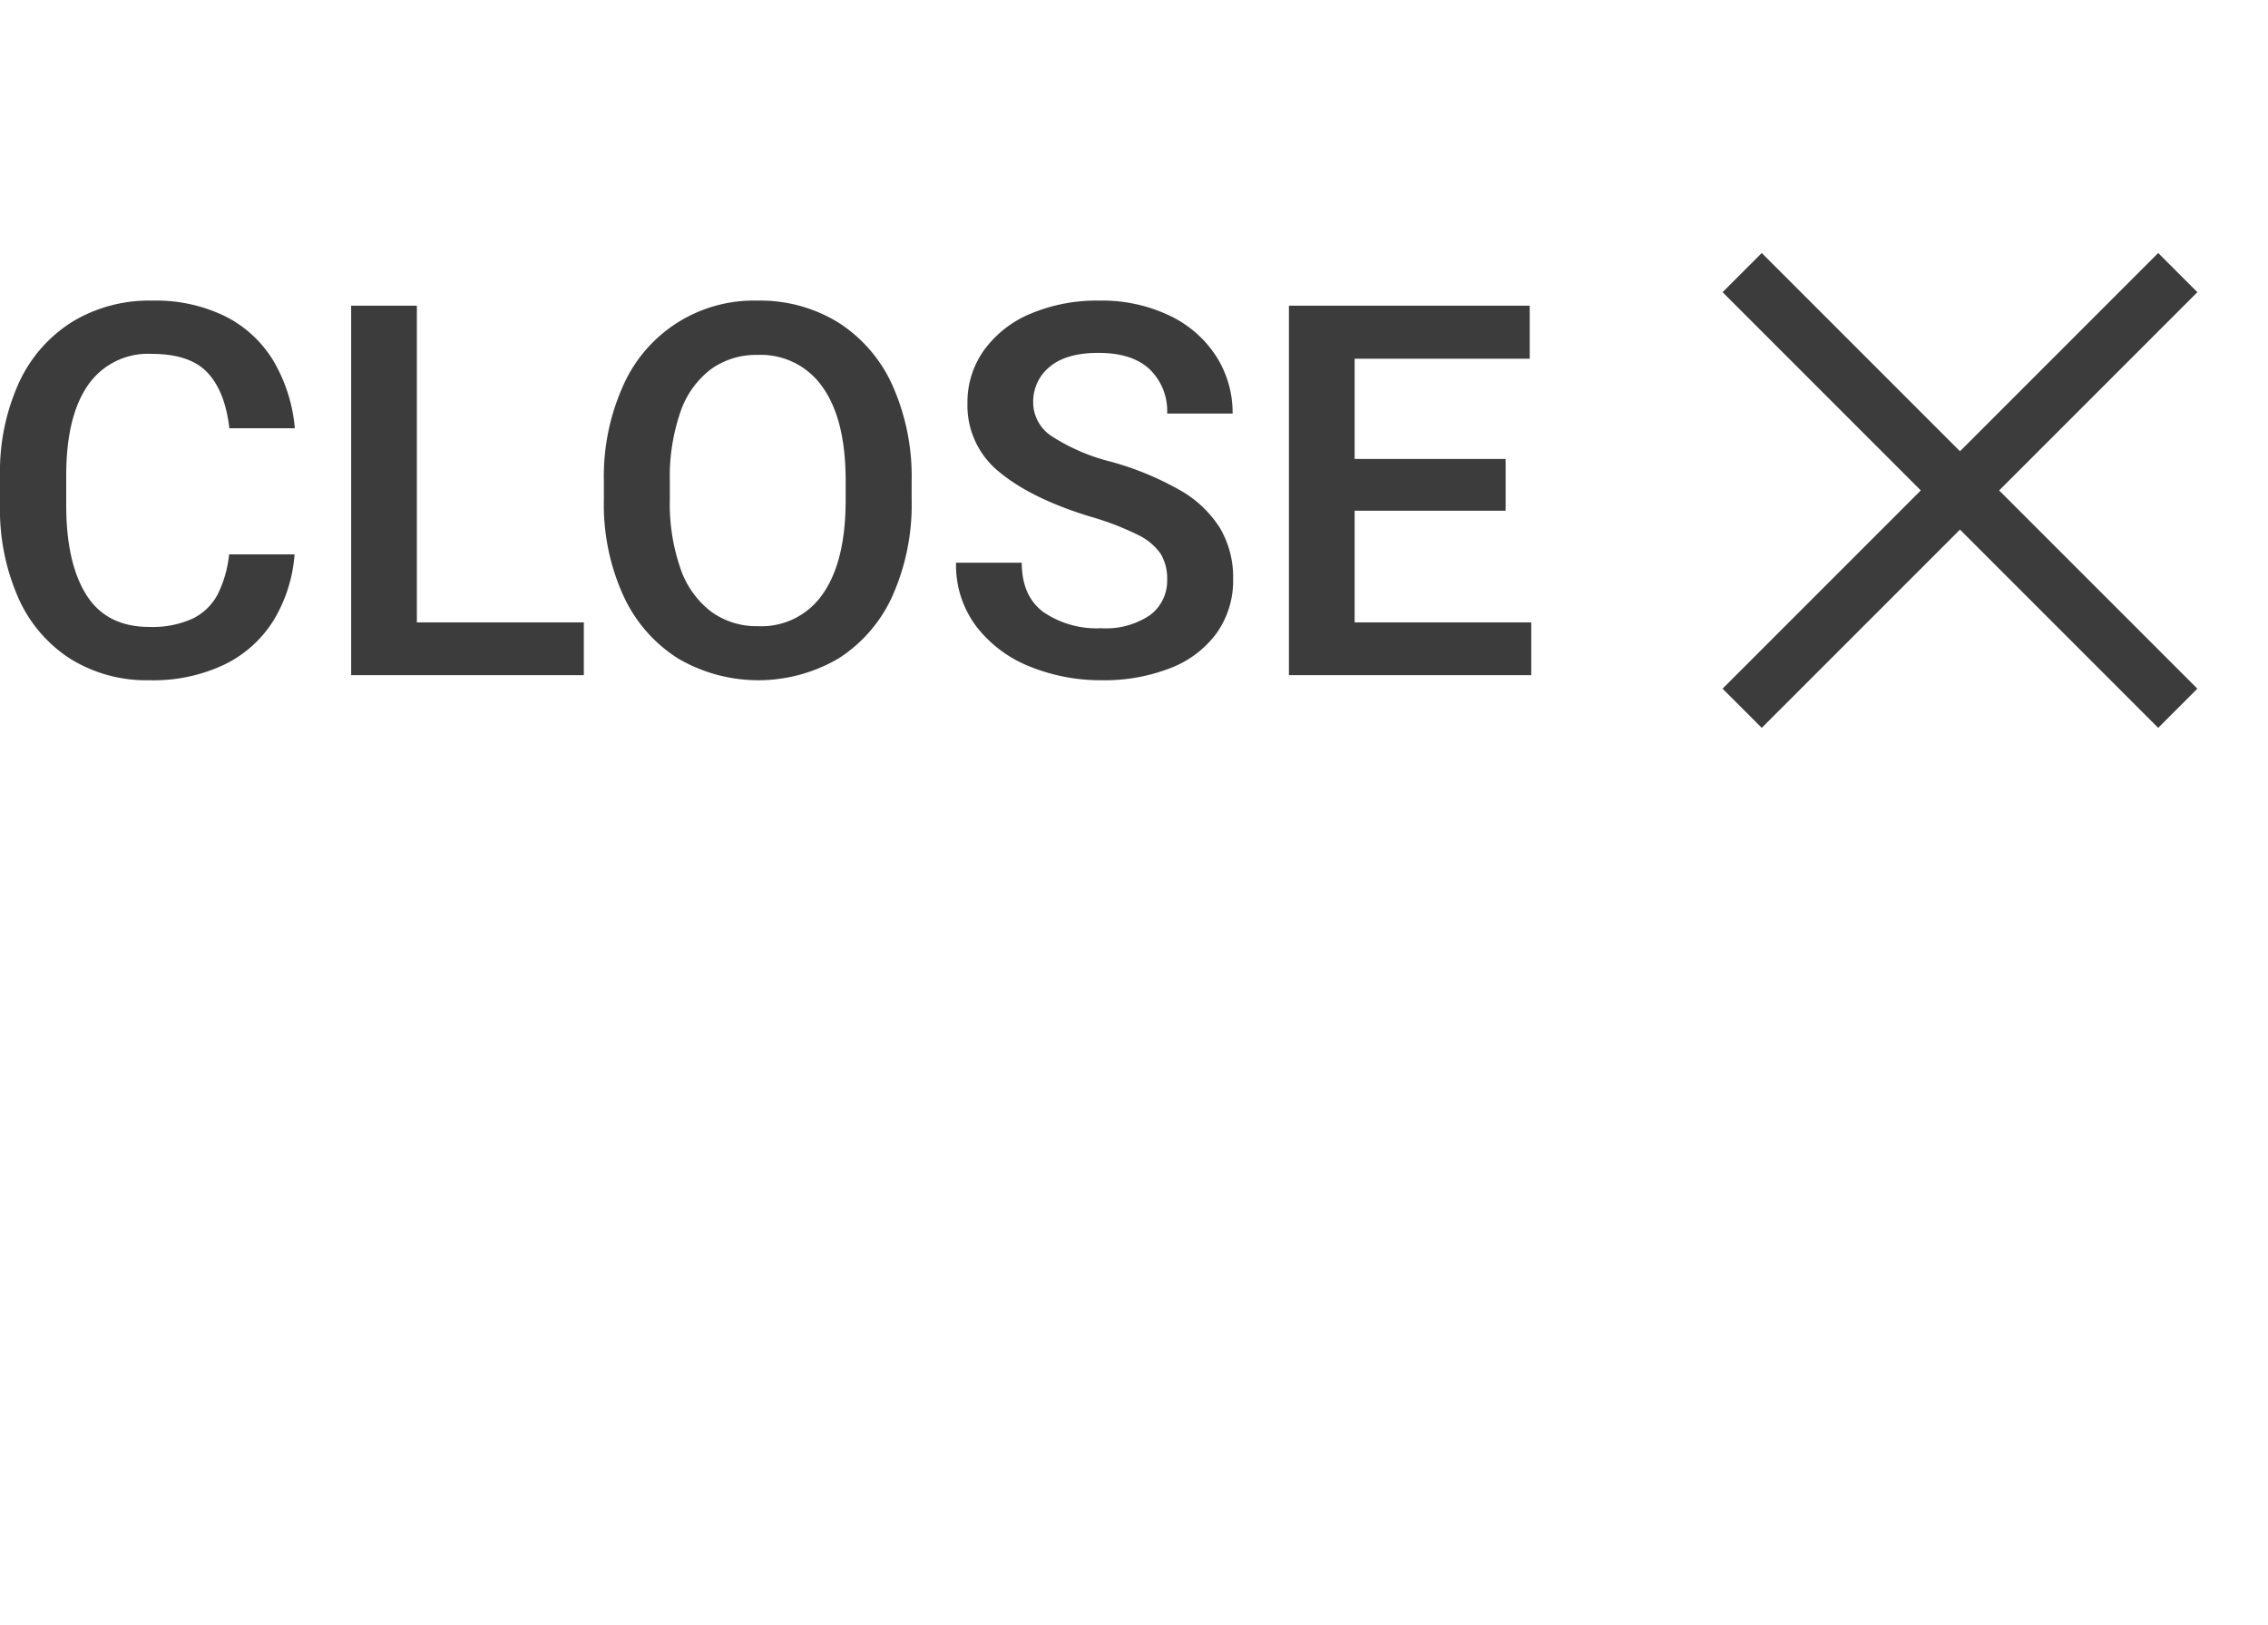
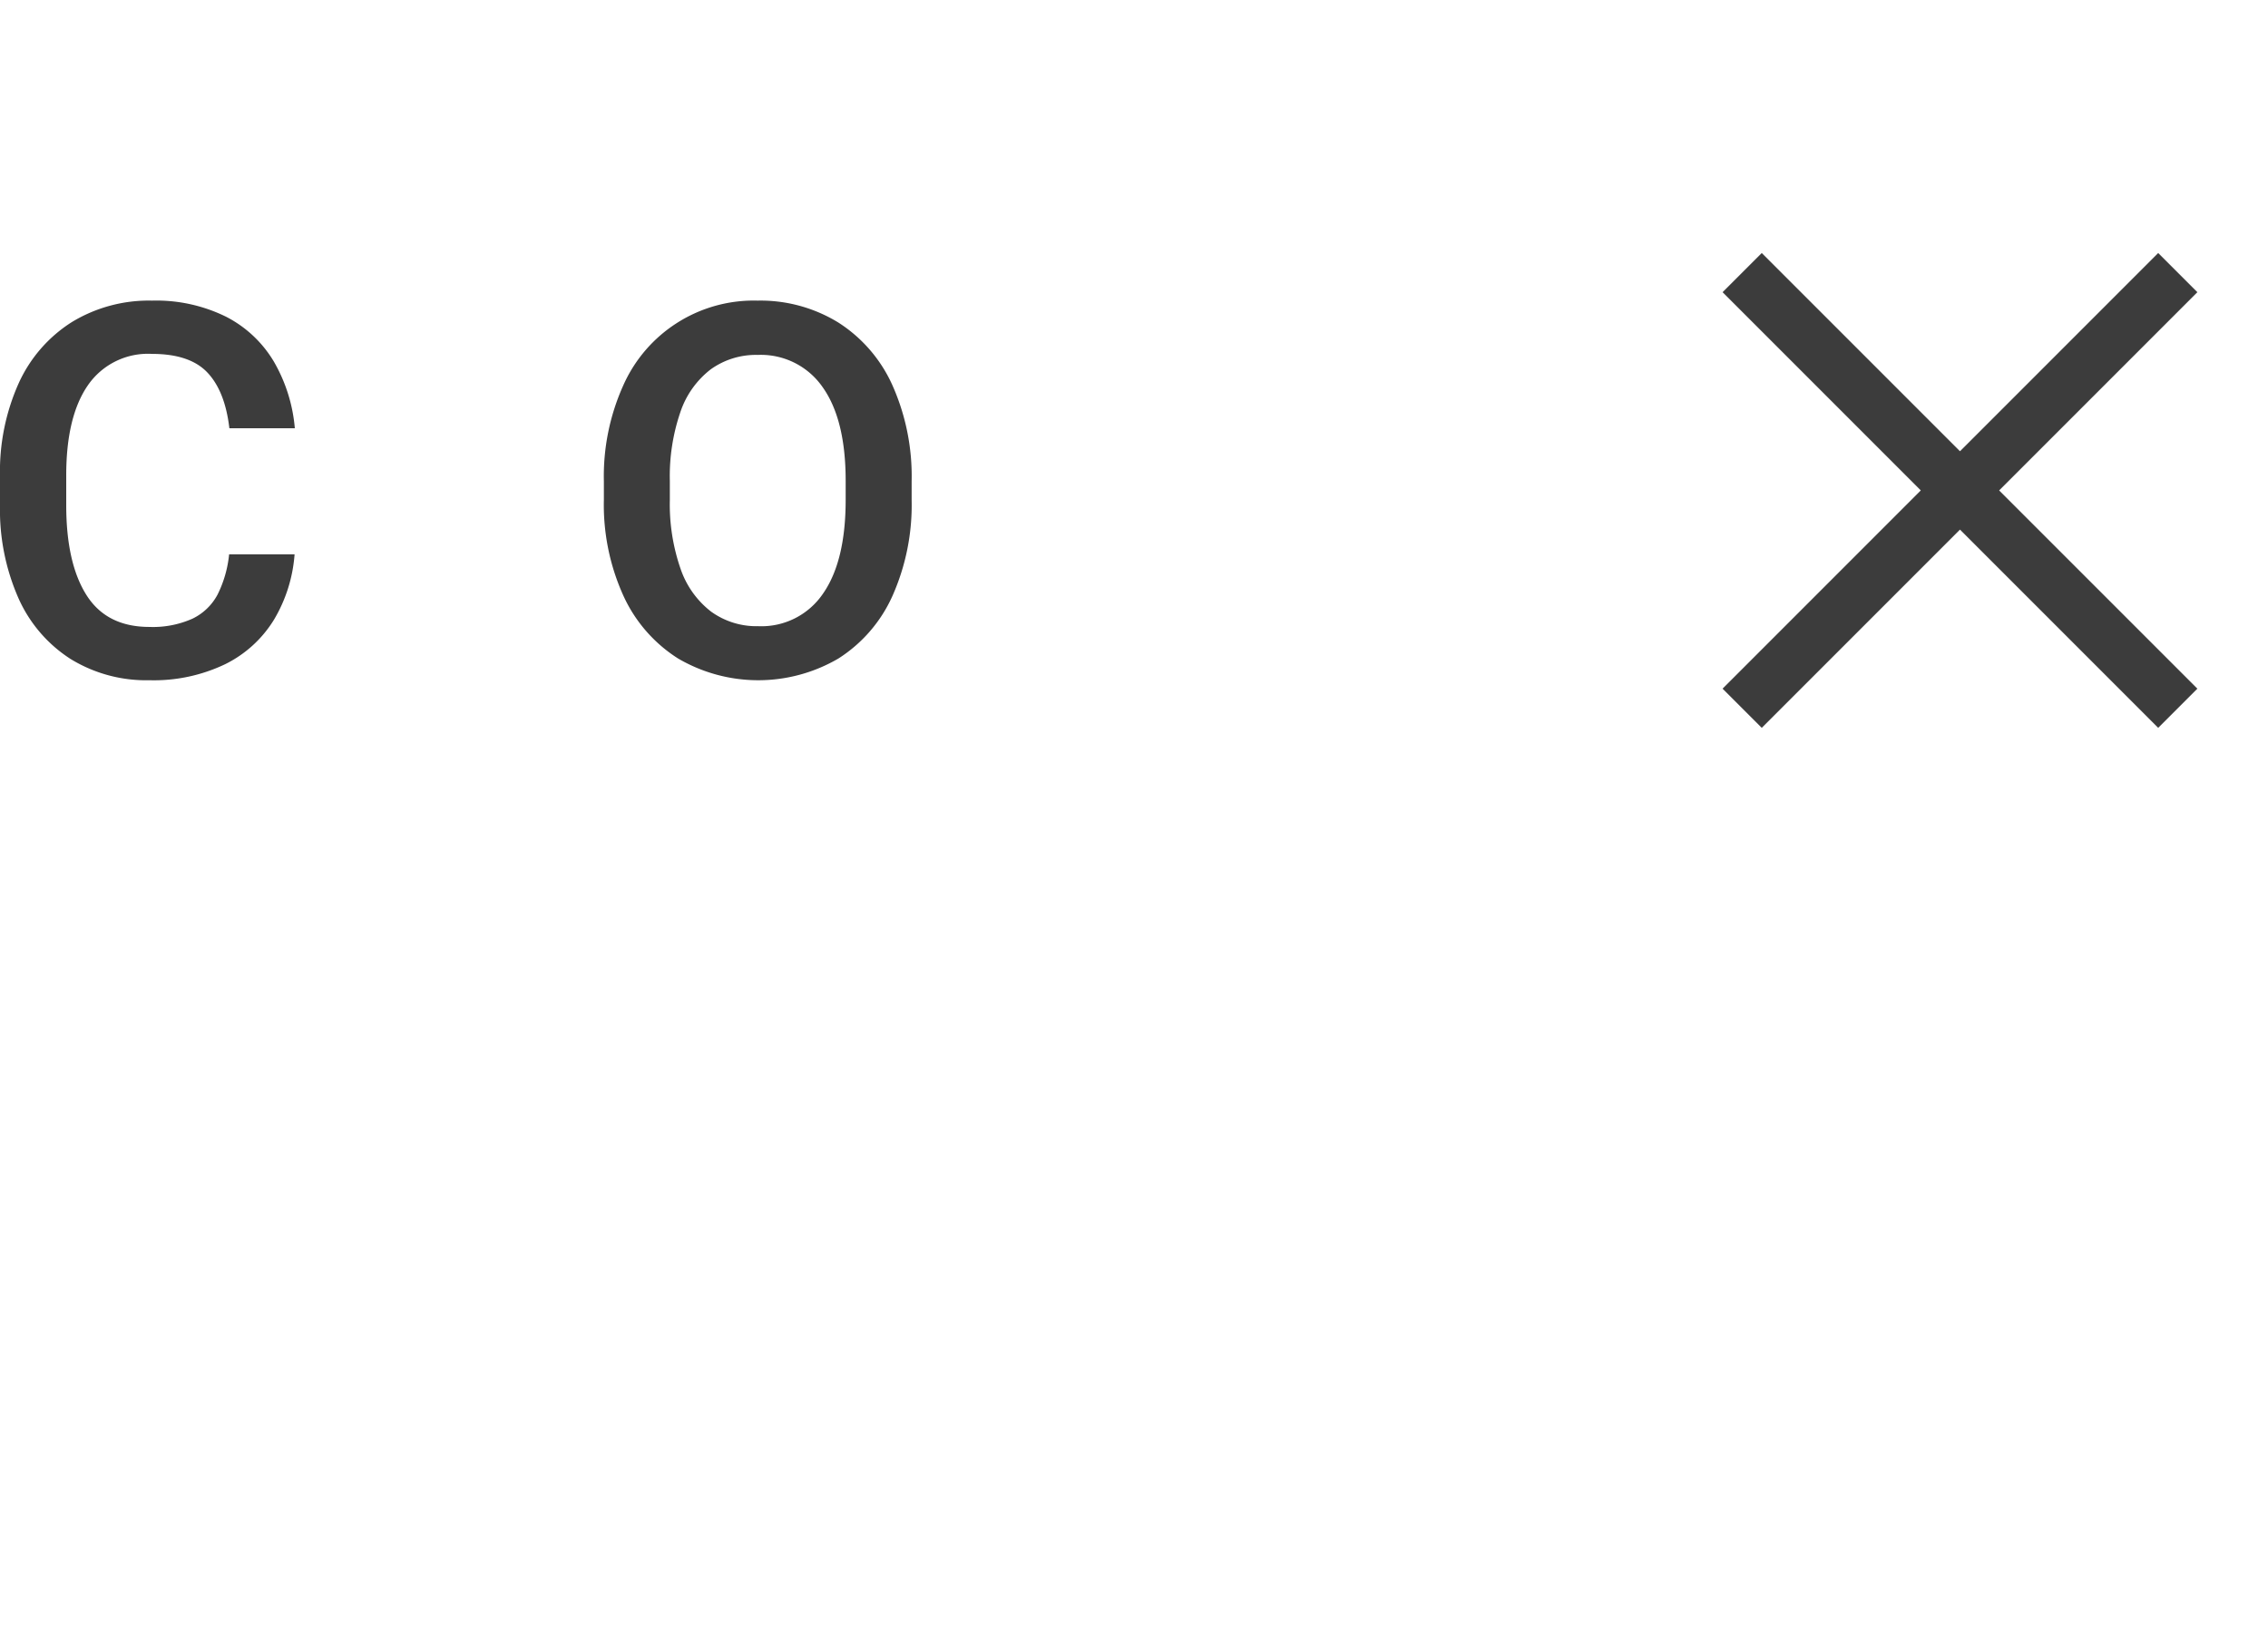
<svg xmlns="http://www.w3.org/2000/svg" id="Layer_1" data-name="Layer 1" viewBox="0 0 290.4 208">
  <defs>
    <style>
      .cls-1 {
        fill: none;
      }

      .cls-2 {
        clip-path: url(#clip-path);
      }

      .cls-3, .cls-4 {
        fill: #00edff;
      }

      .cls-3 {
        opacity: 0.2;
      }

      .cls-4 {
        opacity: 0.6;
      }

      .cls-5 {
        fill: #3c3c3c;
      }
    </style>
    <clipPath id="clip-path">
      <rect class="cls-1" x="-73.703" y="290.483" width="269.779" height="253.868" transform="translate(122.373 834.835) rotate(180)" />
    </clipPath>
  </defs>
  <title>close</title>
  <g class="cls-2">
    <g>
      <polygon class="cls-3" points="187.612 484.318 269.488 342.505 187.612 200.692 23.861 200.692 -58.015 342.505 23.861 484.318 187.612 484.318" />
-       <polygon class="cls-4" points="105.737 485.011 229.151 413.758 229.151 271.252 105.737 199.999 -17.677 271.252 -17.677 413.758 105.737 485.011" />
    </g>
  </g>
  <g>
    <path class="cls-5" d="M35.07,79.356A15.231,15.231,0,0,1,28.817,85.041a21.157,21.157,0,0,1-9.681,2.047A18.488,18.488,0,0,1,8.999,84.343a17.849,17.849,0,0,1-6.66-7.813A28.048,28.048,0,0,1,0,64.671V60.935a27.579,27.579,0,0,1,2.387-11.858,18.089,18.089,0,0,1,6.791-7.83,18.942,18.942,0,0,1,10.282-2.761,20.188,20.188,0,0,1,9.486,2.063,15.157,15.157,0,0,1,6.123,5.75,20.459,20.459,0,0,1,2.681,8.528H29.369q-.553-4.743-2.811-7.131-2.256-2.388-7.098-2.388a9.33,9.33,0,0,0-8.202,4.012q-2.78,4.013-2.778,11.549v3.801q0,7.407,2.583,11.501,2.581,4.093,8.072,4.093a12.412,12.412,0,0,0,5.507-1.056,7.15,7.15,0,0,0,3.215-3.086,14.784,14.784,0,0,0,1.479-5.149H37.718A19.046,19.046,0,0,1,35.07,79.356Z" />
-     <path class="cls-5" d="M74.754,79.681V86.438H44.963V39.136h8.414V79.681Z" />
    <path class="cls-5" d="M114.275,76.286a18.432,18.432,0,0,1-6.903,8.008,20.318,20.318,0,0,1-20.565,0,18.662,18.662,0,0,1-6.985-8.024A28.176,28.176,0,0,1,77.321,63.989v-2.372a28.324,28.324,0,0,1,2.486-12.28A18.271,18.271,0,0,1,97.008,38.486a19.041,19.041,0,0,1,10.314,2.794,18.49,18.49,0,0,1,6.937,8.024,28.593,28.593,0,0,1,2.469,12.313V63.989A28.628,28.628,0,0,1,114.275,76.286ZM105.342,49.581a9.618,9.618,0,0,0-8.334-4.142A9.908,9.908,0,0,0,90.998,47.29a11.531,11.531,0,0,0-3.883,5.474,25.3,25.3,0,0,0-1.348,8.788V63.989A25.148,25.148,0,0,0,87.132,72.793a11.666,11.666,0,0,0,3.915,5.507,9.912,9.912,0,0,0,6.026,1.868,9.519,9.519,0,0,0,8.3-4.158q2.909-4.158,2.908-12.02V61.552Q108.281,53.724,105.342,49.581Z" />
-     <path class="cls-5" d="M127.937,60.415a10.907,10.907,0,0,1-4.061-8.804,11.414,11.414,0,0,1,2.129-6.79,13.968,13.968,0,0,1,5.961-4.662,21.739,21.739,0,0,1,8.772-1.673,20.07,20.07,0,0,1,9.049,1.933,14.468,14.468,0,0,1,5.961,5.231,13.404,13.404,0,0,1,2.079,7.293h-8.382a7.424,7.424,0,0,0-2.226-5.653q-2.225-2.111-6.578-2.112-4.093,0-6.222,1.771a5.736,5.736,0,0,0-2.127,4.629,5.174,5.174,0,0,0,2.404,4.288,25.157,25.157,0,0,0,7.57,3.249,38.801,38.801,0,0,1,8.821,3.639,14.461,14.461,0,0,1,5.116,4.841,12.38,12.38,0,0,1,1.689,6.53,11.577,11.577,0,0,1-2.079,6.887,13.184,13.184,0,0,1-5.896,4.5,23.269,23.269,0,0,1-8.919,1.576,24.081,24.081,0,0,1-9.015-1.706,16.135,16.135,0,0,1-6.921-5.117,13.008,13.008,0,0,1-2.647-8.219h8.414q0,4.257,2.778,6.319a12.101,12.101,0,0,0,7.39,2.063,10.053,10.053,0,0,0,6.27-1.689,5.459,5.459,0,0,0,2.177-4.548,6.114,6.114,0,0,0-.812-3.265,7.504,7.504,0,0,0-2.939-2.453,35.854,35.854,0,0,0-6.222-2.372Q131.997,63.794,127.937,60.415Z" />
-     <path class="cls-5" d="M196.063,79.681V86.438H165.037V39.136h30.831v6.79h-22.416V58.758h19.33v6.627H173.452V79.681Z" />
  </g>
  <polygon class="cls-5" points="281.356 37.407 276.34 32.391 250.96 57.771 225.58 32.391 220.563 37.407 245.943 62.787 220.563 88.167 225.58 93.183 250.96 67.803 276.34 93.183 281.356 88.167 255.976 62.787 281.356 37.407" />
</svg>